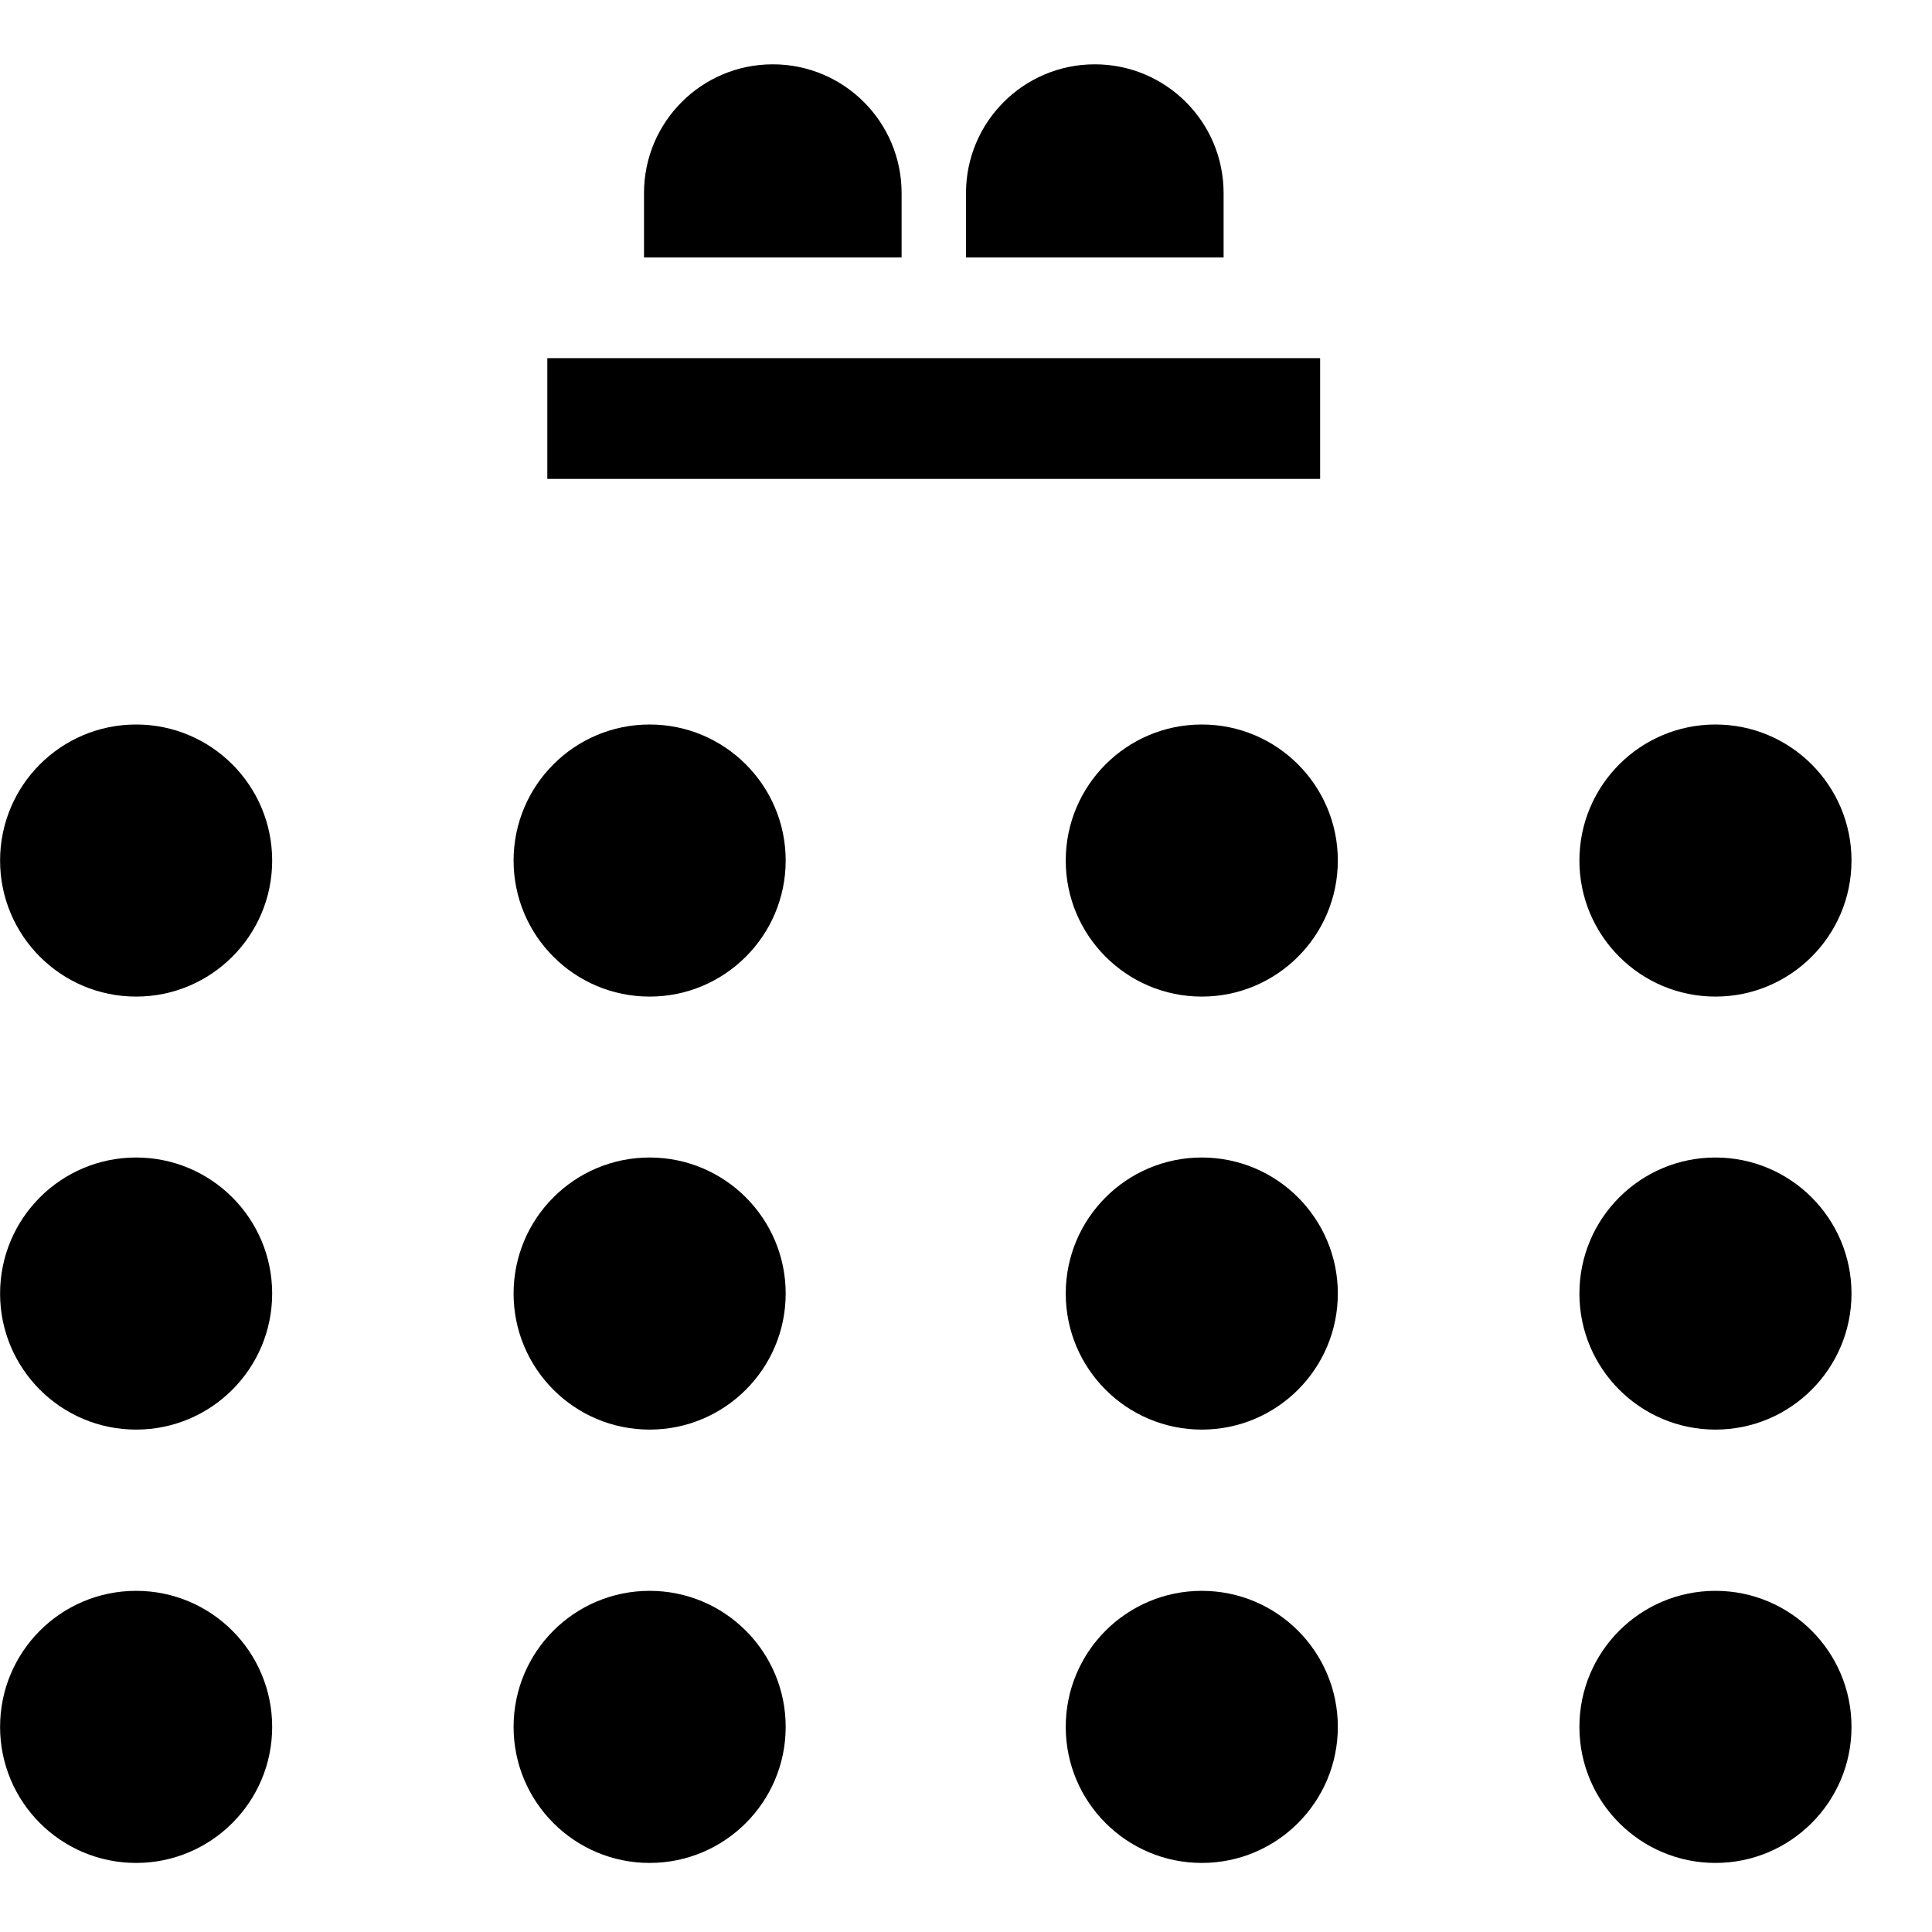
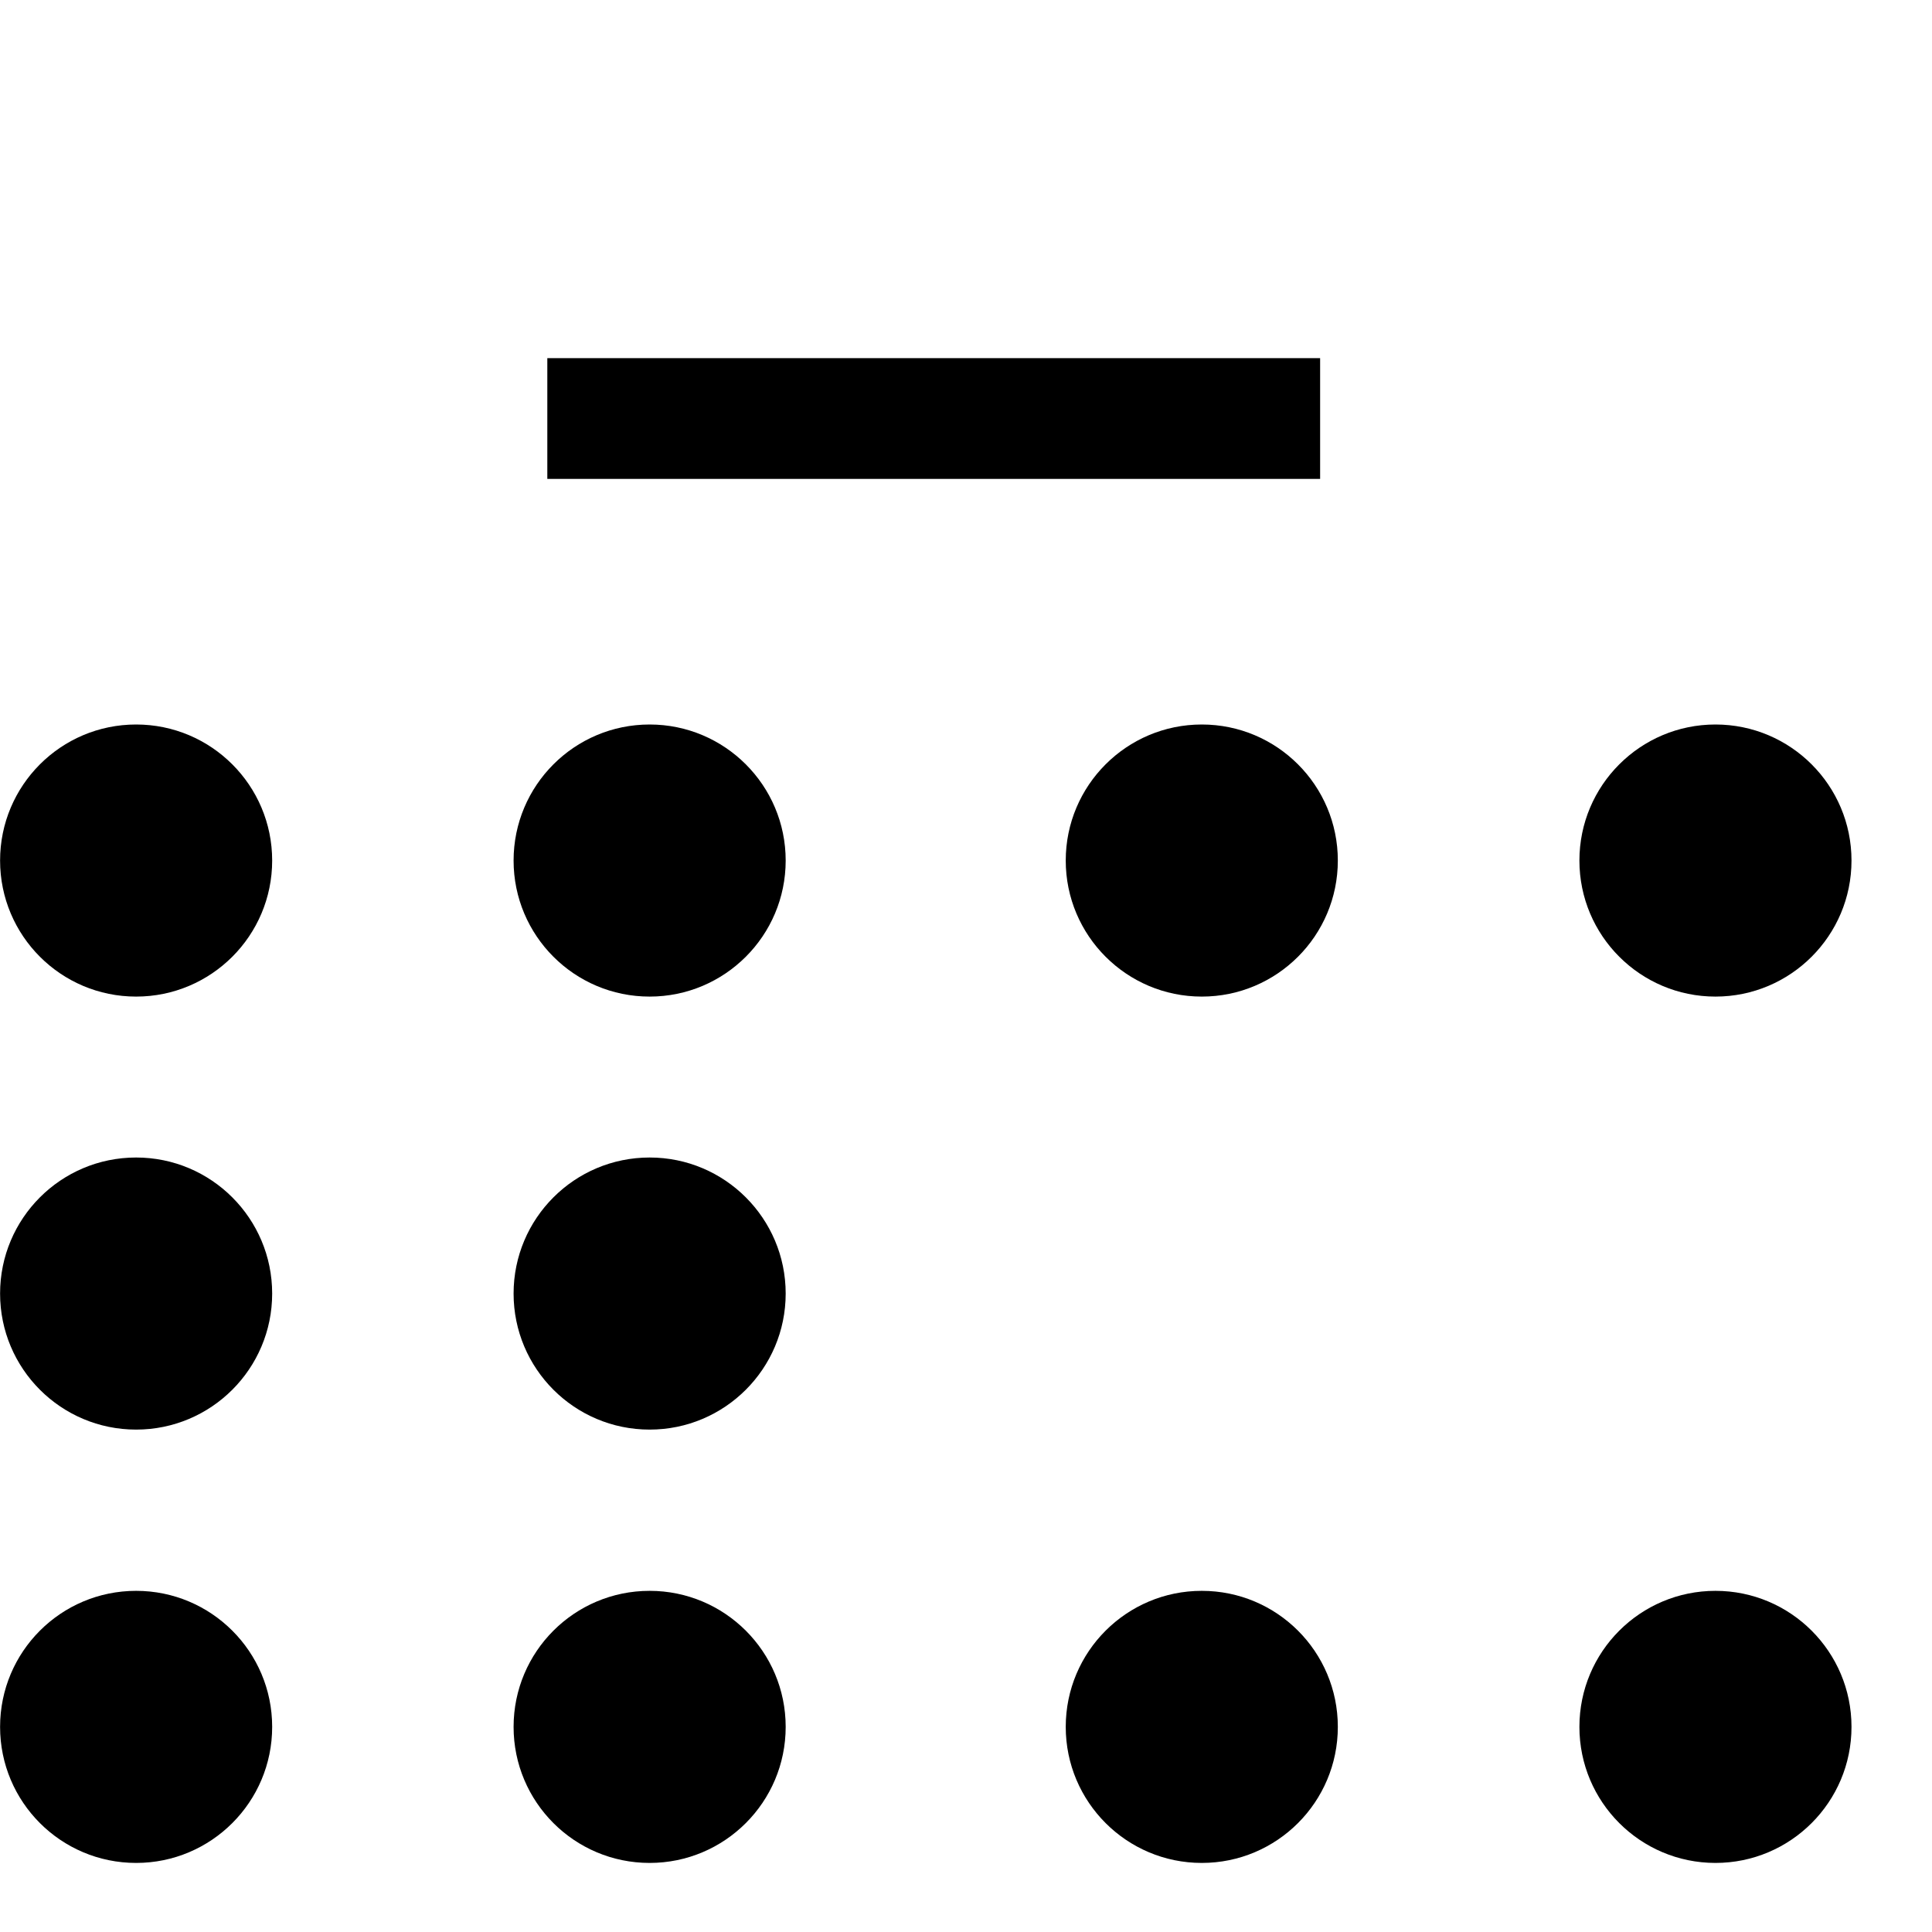
<svg xmlns="http://www.w3.org/2000/svg" width="24" height="24" viewBox="0 0 24 24" fill="none">
  <path d="M13.239 10.69C13.239 11.623 13.996 12.38 14.929 12.38C15.863 12.38 16.619 11.623 16.619 10.69C16.619 9.757 15.863 9 14.929 9C13.996 9 13.239 9.757 13.239 10.69Z" fill="black" />
-   <path d="M13.239 16.069C13.239 17.002 13.996 17.759 14.929 17.759C15.863 17.759 16.619 17.002 16.619 16.069C16.619 15.136 15.863 14.379 14.929 14.379C13.996 14.379 13.239 15.136 13.239 16.069Z" fill="black" />
  <path d="M13.239 21.452C13.239 22.385 13.996 23.142 14.929 23.142C15.863 23.142 16.619 22.385 16.619 21.452C16.619 20.518 15.863 19.762 14.929 19.762C13.996 19.762 13.239 20.518 13.239 21.452Z" fill="black" />
  <path d="M19.62 10.69C19.62 11.623 20.377 12.38 21.31 12.38C22.243 12.38 23 11.623 23 10.69C23 9.757 22.243 9 21.31 9C20.377 9 19.62 9.757 19.62 10.69Z" fill="black" />
-   <path d="M19.62 16.069C19.62 17.002 20.377 17.759 21.31 17.759C22.243 17.759 23 17.002 23 16.069C23 15.136 22.243 14.379 21.31 14.379C20.377 14.379 19.62 15.136 19.62 16.069Z" fill="black" />
  <path d="M19.62 21.452C19.62 22.385 20.377 23.142 21.31 23.142C22.243 23.142 23 22.385 23 21.452C23 20.518 22.243 19.762 21.31 19.762C20.377 19.762 19.62 20.518 19.62 21.452Z" fill="black" />
  <path d="M0.001 10.69C0.001 11.623 0.757 12.38 1.691 12.38C2.624 12.38 3.381 11.623 3.381 10.69C3.381 9.757 2.624 9 1.691 9C0.757 9 0.001 9.757 0.001 10.69Z" fill="black" />
  <path d="M0.001 16.069C0.001 17.002 0.757 17.759 1.691 17.759C2.624 17.759 3.381 17.002 3.381 16.069C3.381 15.136 2.624 14.379 1.691 14.379C0.757 14.379 0.001 15.136 0.001 16.069Z" fill="black" />
  <path d="M0.001 21.452C0.001 22.385 0.757 23.142 1.691 23.142C2.624 23.142 3.381 22.385 3.381 21.452C3.381 20.518 2.624 19.762 1.691 19.762C0.757 19.762 0.001 20.518 0.001 21.452Z" fill="black" />
  <path d="M6.38 10.69C6.38 11.623 7.136 12.38 8.07 12.38C9.003 12.38 9.76 11.623 9.76 10.69C9.76 9.757 9.003 9 8.07 9C7.136 9 6.38 9.757 6.38 10.69Z" fill="black" />
  <path d="M6.38 16.069C6.38 17.002 7.136 17.759 8.07 17.759C9.003 17.759 9.76 17.002 9.76 16.069C9.76 15.136 9.003 14.379 8.07 14.379C7.136 14.379 6.38 15.136 6.38 16.069Z" fill="black" />
  <path d="M6.38 21.452C6.38 22.385 7.136 23.142 8.07 23.142C9.003 23.142 9.76 22.385 9.76 21.452C9.76 20.518 9.003 19.762 8.07 19.762C7.136 19.762 6.38 20.518 6.38 21.452Z" fill="black" />
-   <path fill-rule="evenodd" clip-rule="evenodd" d="M15.2 3.199V2.399C15.2 1.515 14.484 0.799 13.6 0.799C12.716 0.799 12 1.515 12 2.399V3.199H15.2ZM11.2 3.199V2.399C11.2 1.515 10.484 0.799 9.6 0.799C8.716 0.799 8 1.515 8 2.399V3.199H11.2Z" fill="black" />
  <path d="M16.399 5.199H6.799" stroke="black" stroke-width="1.5" />
</svg>